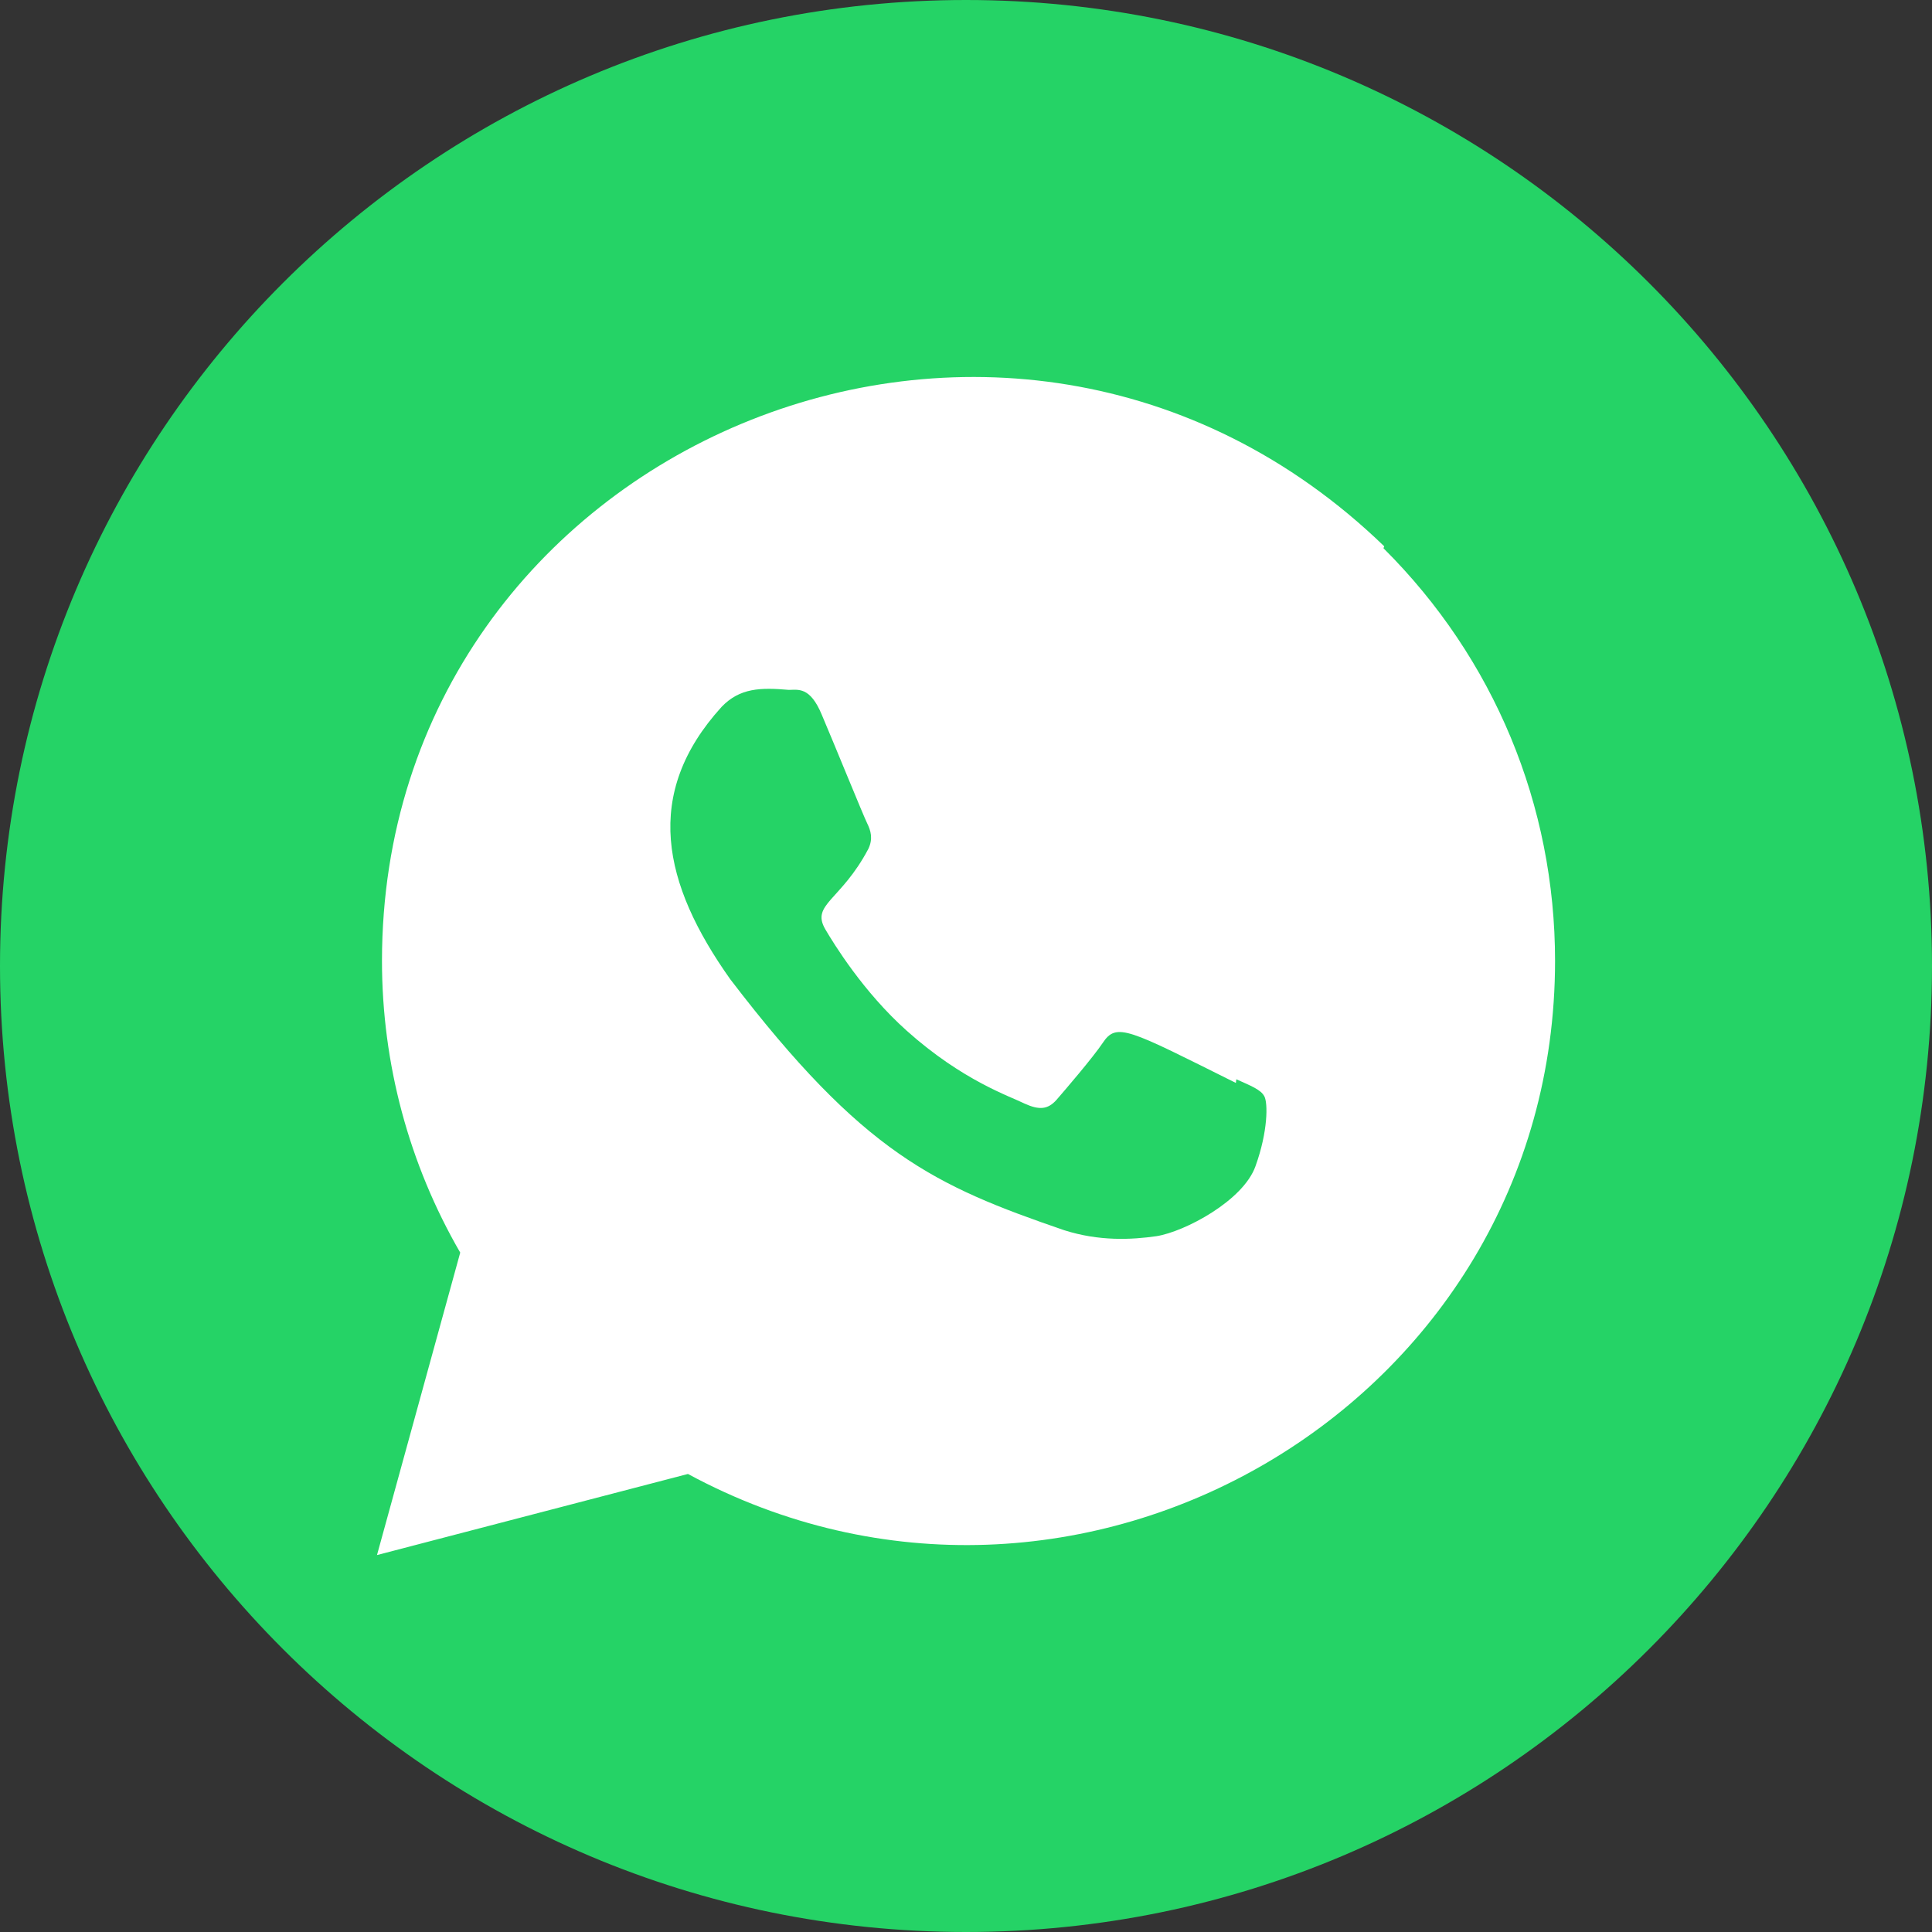
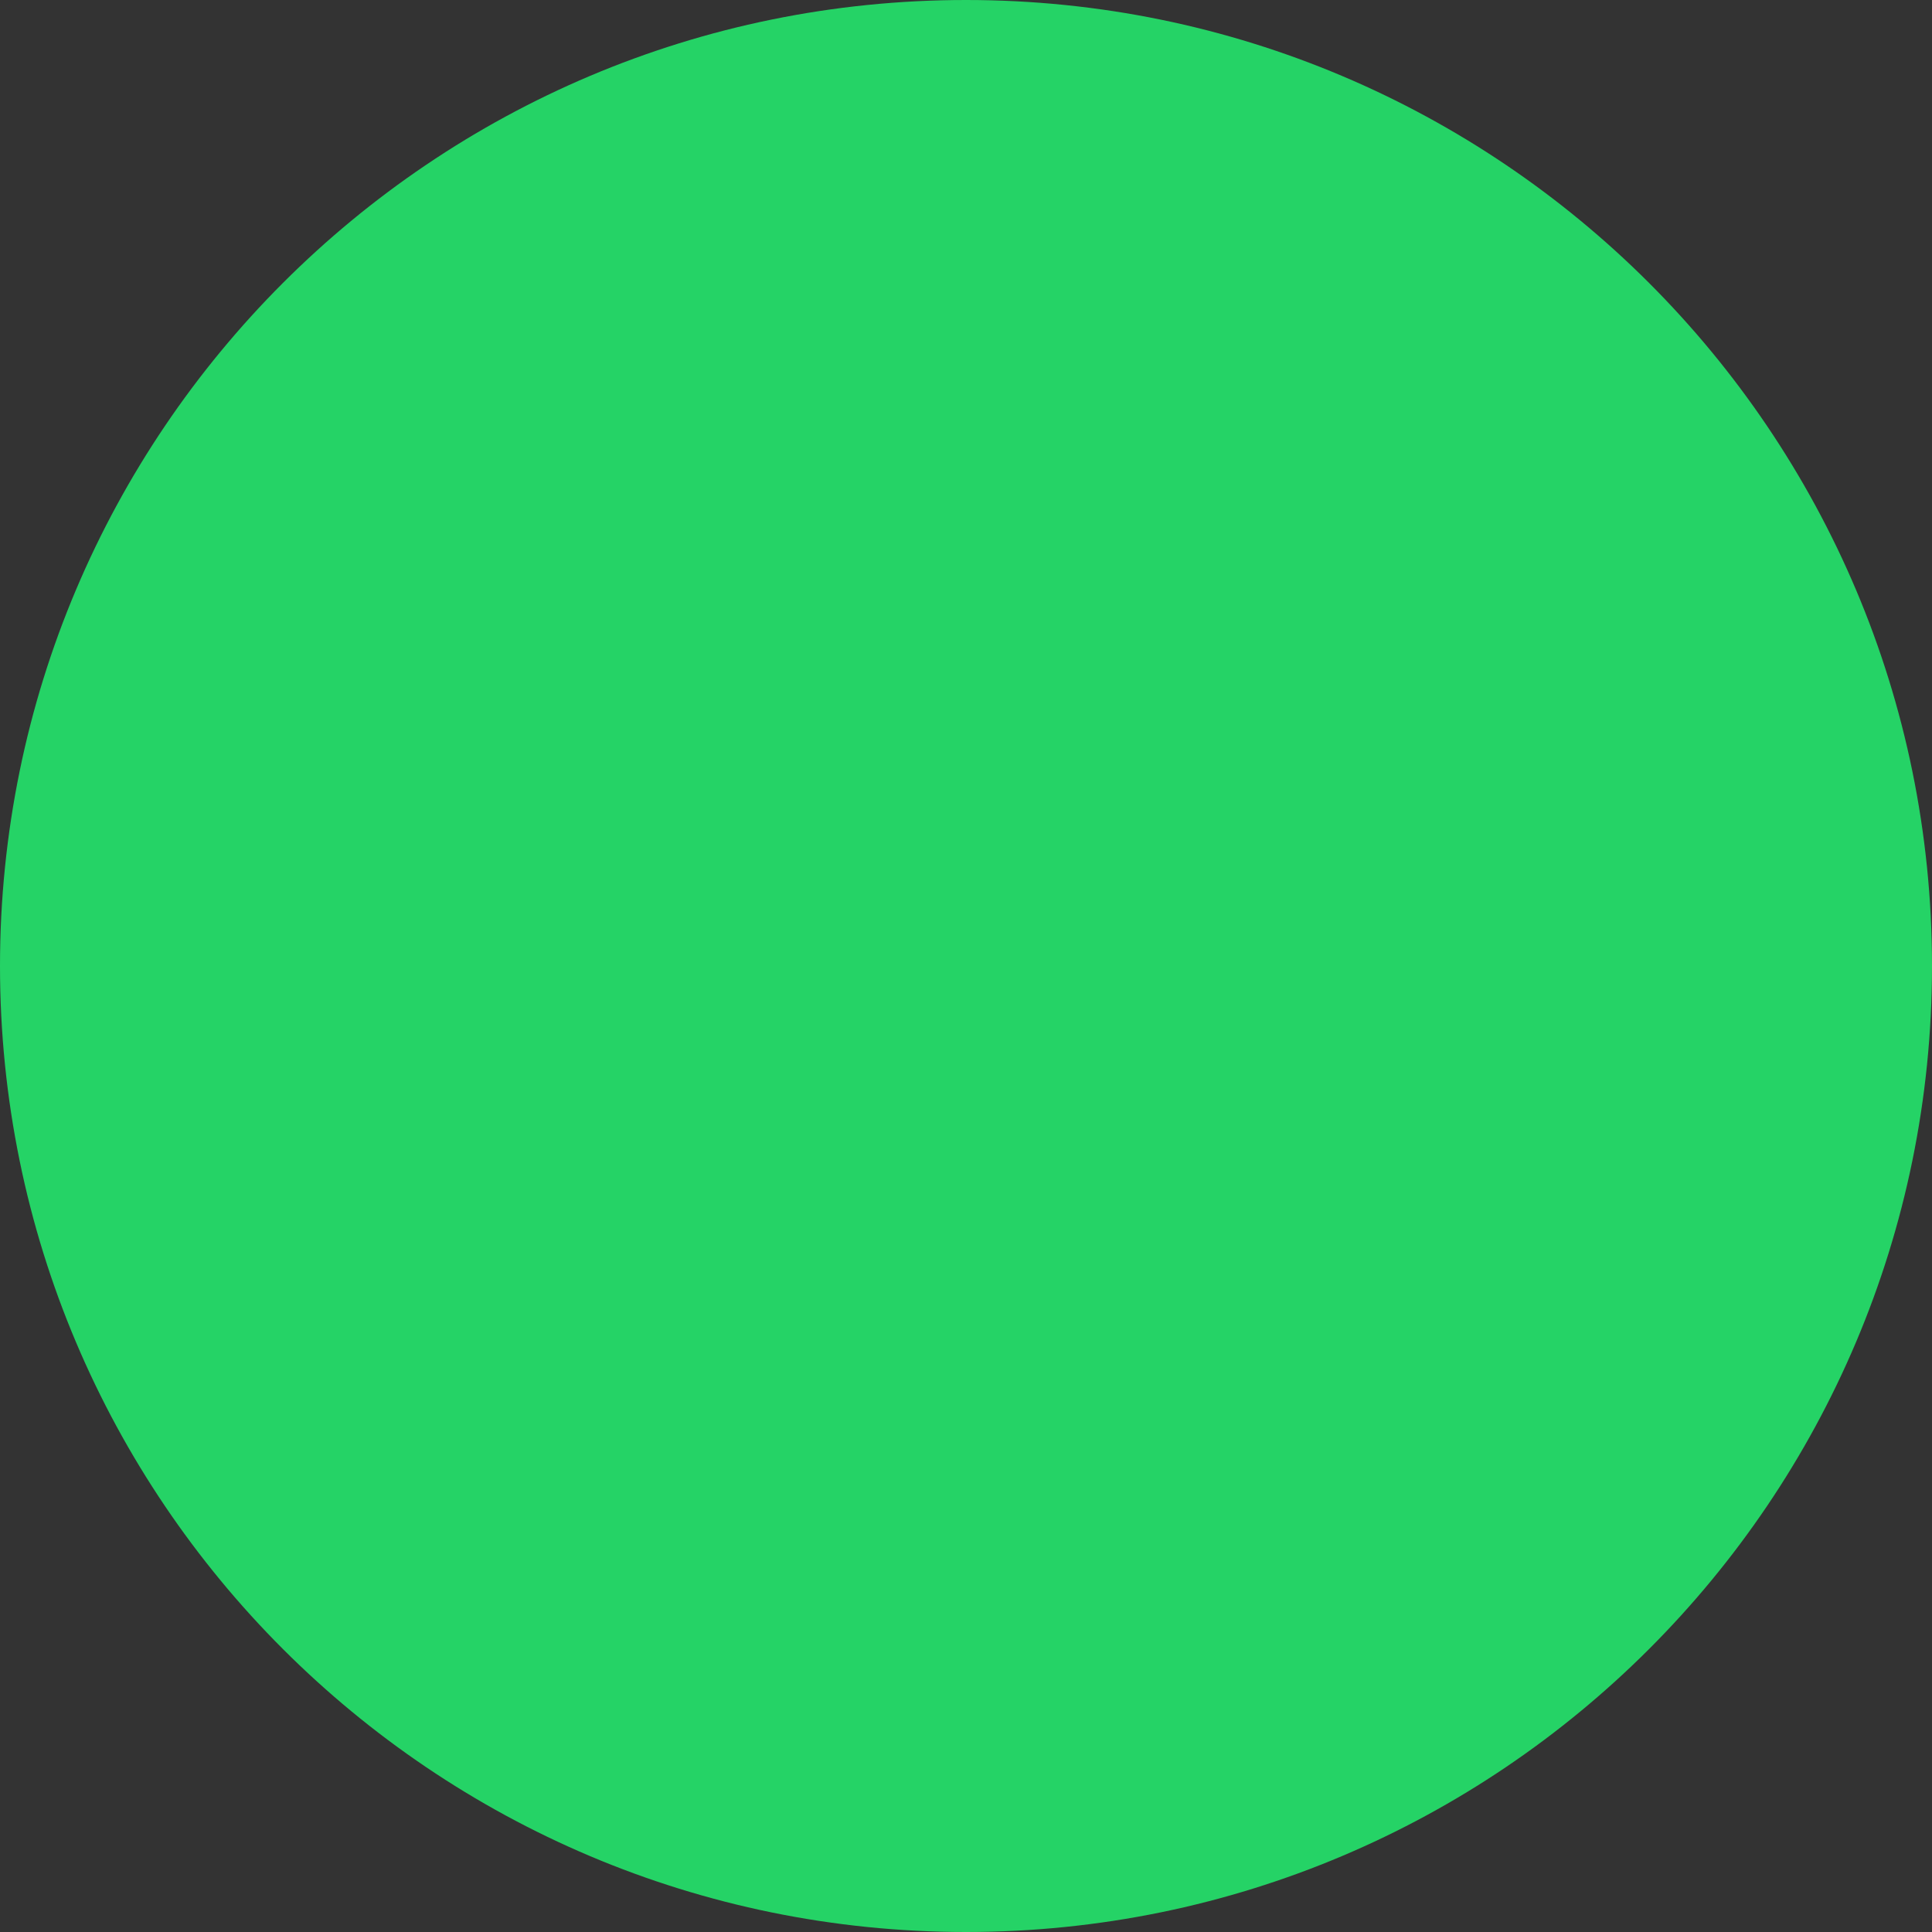
<svg xmlns="http://www.w3.org/2000/svg" width="38px" height="38px" viewBox="0 0 38 38" version="1.1">
  <rect x="0" y="0" width="38" height="38" fill="#333333" stroke="none" />
  <title>whatsapp </title>
  <g id="Page-1" stroke="none" stroke-width="1" fill="none" fill-rule="evenodd">
    <g id="Главная" transform="translate(-1310, -154)">
      <g id="whatsapp-" transform="translate(1310, 154)">
        <path d="M19,0 C29.493,-3.55271368e-15 38,8.507 38,19 C38,29.493 29.493,38 19,38 C8.507,38 0,29.493 0,19 C0,8.507 8.507,0 19,0 Z" id="Rectangle-Copy-12" fill="#25D366" />
        <g id="whatsapp-1" transform="translate(7.415, 7.415)" fill="#FFFFFF" fill-rule="nonzero">
-           <path d="M0.098,11.482 C0.102,1.359 12.388,-3.846 19.811,3.33 L19.796,3.368 C21.974,5.536 23.171,8.422 23.171,11.488 C23.167,20.225 13.748,25.699 6.116,21.576 L0,23.171 L1.637,17.222 C0.628,15.479 0.098,13.506 0.098,11.482 Z M6.78,6.486 C5.222,8.199 5.615,9.966 6.948,11.845 C9.569,15.274 10.965,15.905 13.517,16.782 C14.207,17.001 14.835,16.97 15.332,16.899 C15.886,16.811 17.038,16.203 17.279,15.522 C17.525,14.841 17.525,14.276 17.452,14.146 C17.381,14.016 17.192,13.943 16.902,13.813 L16.893,13.885 C14.77,12.827 14.548,12.686 14.274,13.098 C14.084,13.382 13.53,14.028 13.363,14.22 C13.194,14.408 13.026,14.422 12.739,14.292 C12.449,14.147 11.52,13.843 10.419,12.858 C9.562,12.091 8.986,11.149 8.816,10.86 C8.534,10.371 9.125,10.302 9.664,9.282 C9.761,9.079 9.711,8.92 9.64,8.776 C9.568,8.632 8.991,7.212 8.75,6.647 C8.518,6.083 8.28,6.154 8.101,6.154 C7.545,6.106 7.139,6.114 6.78,6.486 Z" id="Shape" />
-         </g>
+           </g>
      </g>
    </g>
  </g>
</svg>